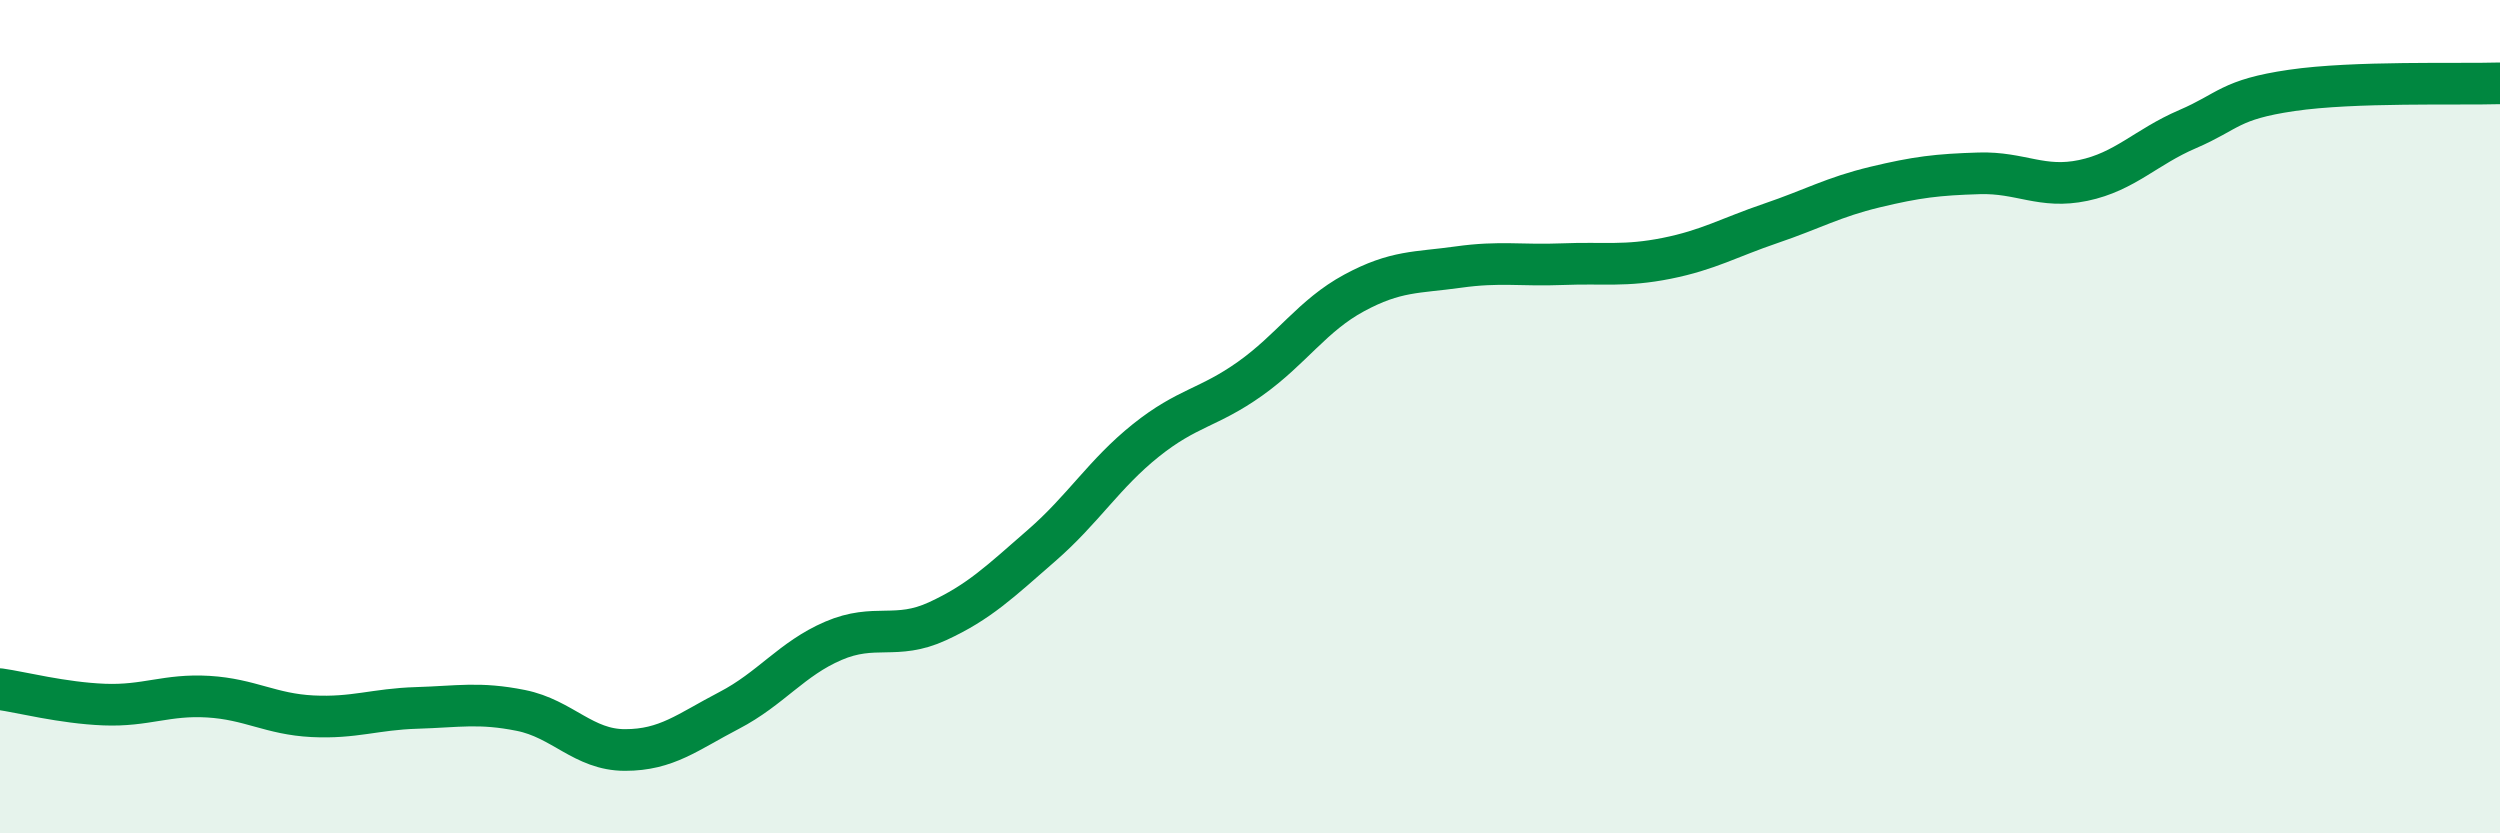
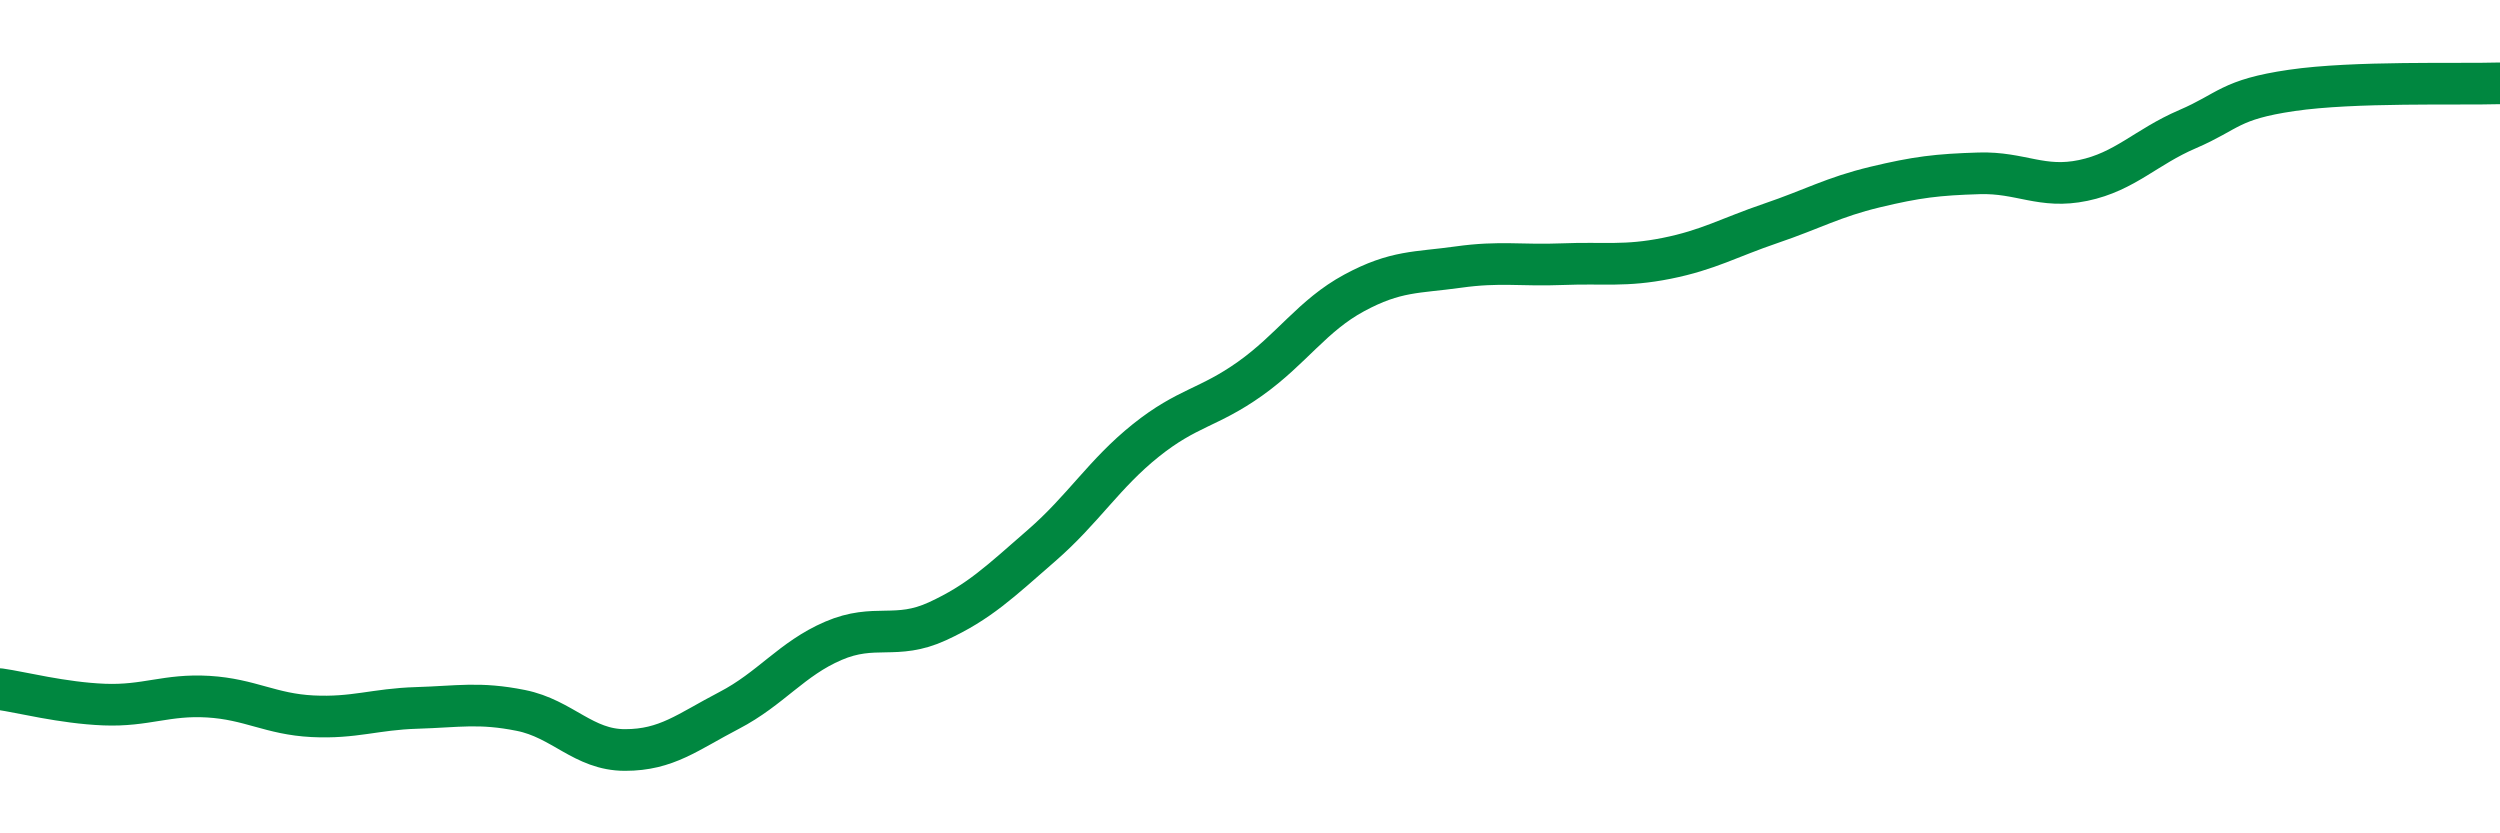
<svg xmlns="http://www.w3.org/2000/svg" width="60" height="20" viewBox="0 0 60 20">
-   <path d="M 0,16.54 C 0.5,16.61 1.5,16.87 2.5,16.91 C 3.5,16.95 4,16.66 5,16.72 C 6,16.78 6.5,17.14 7.5,17.19 C 8.5,17.24 9,17.02 10,16.99 C 11,16.96 11.5,16.85 12.5,17.05 C 13.5,17.25 14,18 15,18 C 16,18 16.5,17.57 17.5,17.05 C 18.5,16.53 19,15.81 20,15.38 C 21,14.95 21.5,15.37 22.5,14.91 C 23.5,14.45 24,13.96 25,13.09 C 26,12.22 26.5,11.37 27.5,10.57 C 28.5,9.77 29,9.8 30,9.09 C 31,8.38 31.5,7.57 32.5,7.03 C 33.5,6.49 34,6.55 35,6.41 C 36,6.27 36.5,6.38 37.5,6.34 C 38.5,6.3 39,6.4 40,6.2 C 41,6 41.5,5.7 42.5,5.36 C 43.5,5.02 44,4.73 45,4.49 C 46,4.25 46.5,4.19 47.5,4.16 C 48.5,4.13 49,4.54 50,4.33 C 51,4.12 51.5,3.53 52.5,3.1 C 53.5,2.67 53.5,2.39 55,2.17 C 56.5,1.95 59,2.03 60,2L60 20L0 20Z" fill="#008740" opacity="0.1" stroke-linecap="round" stroke-linejoin="round" />
  <path d="M 0,16.54 C 0.5,16.61 1.5,16.87 2.5,16.91 C 3.5,16.95 4,16.66 5,16.72 C 6,16.78 6.5,17.14 7.5,17.19 C 8.5,17.24 9,17.02 10,16.99 C 11,16.96 11.5,16.85 12.5,17.05 C 13.5,17.25 14,18 15,18 C 16,18 16.5,17.57 17.5,17.05 C 18.5,16.53 19,15.81 20,15.38 C 21,14.95 21.5,15.37 22.5,14.91 C 23.5,14.45 24,13.96 25,13.09 C 26,12.22 26.5,11.37 27.5,10.57 C 28.5,9.77 29,9.8 30,9.09 C 31,8.38 31.5,7.57 32.5,7.03 C 33.5,6.49 34,6.55 35,6.41 C 36,6.27 36.5,6.38 37.5,6.34 C 38.5,6.3 39,6.4 40,6.2 C 41,6 41.5,5.7 42.5,5.36 C 43.5,5.02 44,4.73 45,4.49 C 46,4.25 46.5,4.19 47.5,4.16 C 48.5,4.13 49,4.54 50,4.33 C 51,4.12 51.5,3.53 52.5,3.1 C 53.5,2.67 53.5,2.39 55,2.17 C 56.5,1.95 59,2.03 60,2" stroke="#008740" stroke-width="1" fill="none" stroke-linecap="round" stroke-linejoin="round" />
</svg>